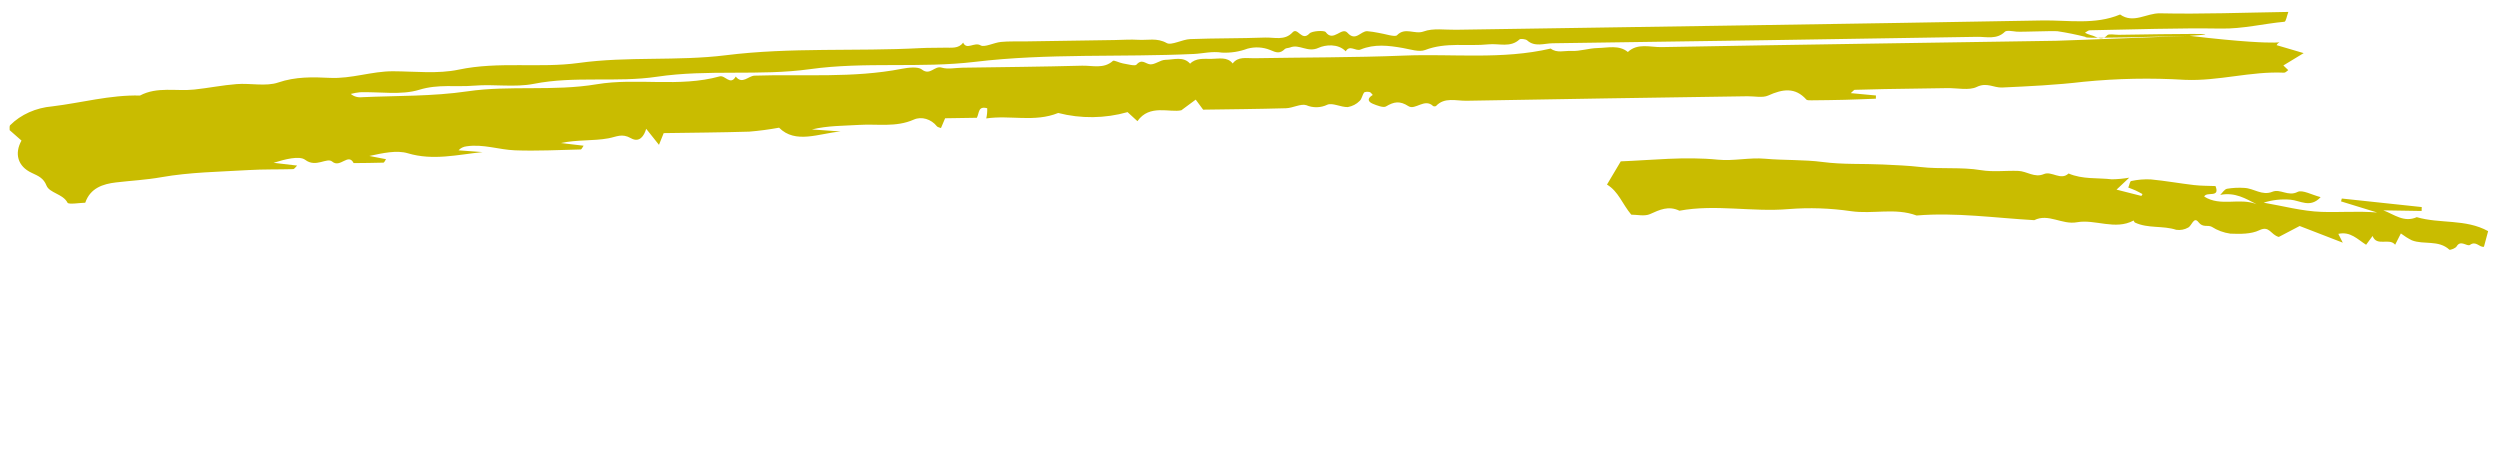
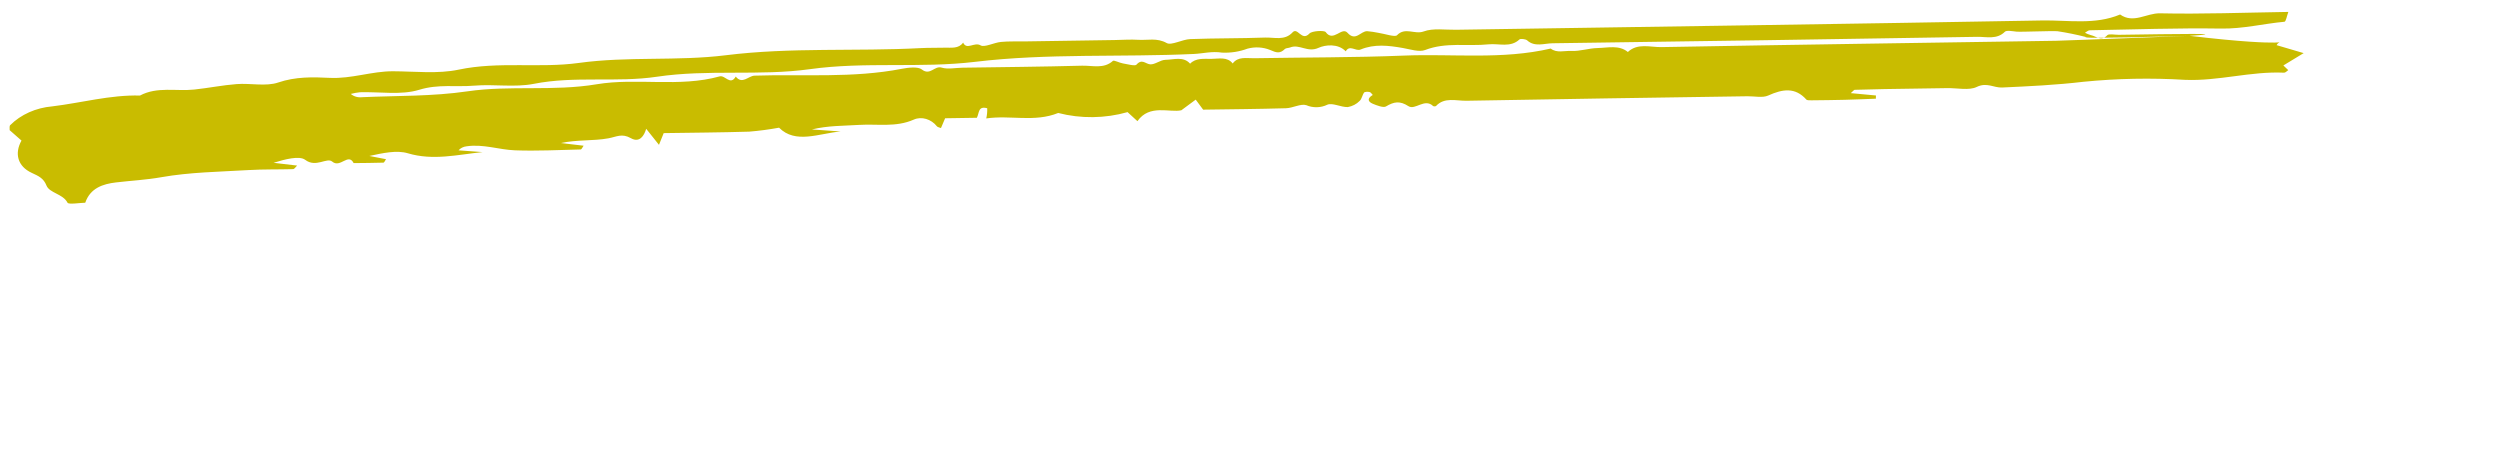
<svg xmlns="http://www.w3.org/2000/svg" width="288" height="52" viewBox="0 0 288 52" fill="none">
  <path d="M252.22 4.127C264.629 5.588 262.596 4.382 262.27 5.203L265.382 6.119L263.043 7.541L263.609 8.079C263.456 8.177 263.283 8.381 263.128 8.374C259.285 8.191 255.575 9.362 251.702 9.197C247.811 8.961 243.896 9.036 240.011 9.421C236.878 9.791 233.775 9.938 230.644 10.082C229.679 10.126 228.887 9.447 227.716 10.018C226.841 10.444 225.474 10.134 224.326 10.151L220.537 10.209C219.39 10.227 218.242 10.241 217.094 10.262C215.946 10.283 214.806 10.308 213.662 10.347C213.579 10.348 213.5 10.478 213.21 10.729L216.109 11C216.105 11.124 216.102 11.247 216.097 11.37C214.901 11.414 213.704 11.467 212.507 11.498C211.244 11.53 209.981 11.544 208.719 11.556C208.504 11.559 208.185 11.573 208.09 11.467C206.81 10.039 205.381 10.24 203.69 11.007C203.055 11.295 202.111 11.077 201.307 11.089C190.516 11.254 179.725 11.404 168.935 11.607C167.76 11.629 166.401 11.158 165.426 12.216C165.376 12.241 165.32 12.254 165.262 12.255C165.205 12.256 165.149 12.244 165.099 12.221C164.125 11.271 163.028 12.729 162.254 12.231C161.255 11.586 160.588 11.711 159.655 12.267C159.37 12.436 158.62 12.151 158.153 11.957C157.5 11.684 157.54 11.291 158.142 10.94C158.023 10.822 157.928 10.637 157.778 10.603C157.58 10.558 157.219 10.564 157.145 10.663C156.921 10.964 156.893 11.397 156.619 11.636C156.274 11.993 155.796 12.24 155.266 12.336C154.47 12.358 153.489 11.811 152.914 12.06C152.545 12.242 152.13 12.342 151.706 12.352C151.282 12.362 150.864 12.282 150.489 12.118C149.862 11.912 148.938 12.446 148.143 12.469C144.938 12.563 141.732 12.585 138.602 12.633L137.747 11.477C137.319 11.793 136.891 12.11 136.092 12.702C134.754 13.01 132.423 11.962 131.033 13.958L129.895 12.916C127.297 13.654 124.504 13.688 121.905 13.014C119.189 14.12 116.364 13.234 113.616 13.644C113.706 13.257 113.743 12.863 113.727 12.47C112.655 12.182 112.83 13.008 112.533 13.568L108.878 13.624C108.696 14.052 108.552 14.391 108.399 14.752C108.239 14.686 108.016 14.657 107.931 14.549C107.273 13.713 106.152 13.383 105.275 13.775C103.21 14.694 101.082 14.257 98.989 14.388C97.186 14.502 95.373 14.461 93.531 14.912L96.845 15.145C94.322 15.371 91.645 16.619 89.748 14.709C88.61 14.918 87.459 15.071 86.302 15.166C82.999 15.266 79.694 15.285 76.457 15.335C76.256 15.833 76.119 16.176 75.914 16.685C75.354 15.982 74.897 15.409 74.441 14.836C74.211 15.641 73.672 16.481 72.684 15.922C71.639 15.33 71.044 15.757 70.091 15.933C68.349 16.254 66.484 16.072 64.621 16.478L67.233 16.786C67.091 16.978 66.998 17.216 66.902 17.218C64.377 17.277 61.844 17.411 59.327 17.317C57.47 17.248 55.673 16.571 53.755 16.854C53.571 16.873 53.394 16.924 53.234 17.004C53.074 17.084 52.935 17.191 52.825 17.318L55.59 17.521C52.712 17.816 49.894 18.526 46.987 17.658C45.7 17.273 44.094 17.634 42.547 17.968L44.469 18.339C44.358 18.494 44.269 18.733 44.174 18.736C43.03 18.773 41.884 18.775 40.739 18.789C40.119 17.566 39.208 19.409 38.268 18.614C37.658 18.097 36.397 19.354 35.161 18.414C34.488 17.903 32.794 18.357 31.513 18.755L34.228 19.074C34.028 19.263 33.906 19.48 33.779 19.485C32.058 19.534 30.331 19.49 28.615 19.593C25.264 19.793 21.864 19.834 18.592 20.413C16.829 20.725 15.098 20.81 13.354 21.016C11.856 21.193 10.398 21.663 9.821 23.353C9.223 23.363 7.896 23.583 7.778 23.351C7.262 22.332 5.704 22.248 5.353 21.371C5.021 20.541 4.477 20.292 3.661 19.917C2.013 19.159 1.653 17.666 2.476 16.194L1.112 14.995C1.13 14.784 1.06 14.531 1.177 14.416C2.404 13.19 4.142 12.414 6.019 12.254C9.387 11.848 12.675 10.921 16.13 11.005C18.103 9.951 20.298 10.537 22.383 10.316C24.015 10.142 25.63 9.812 27.264 9.687C28.862 9.566 30.644 9.982 32.044 9.506C34.056 8.82 36.034 8.874 37.99 8.97C40.504 9.094 42.817 8.198 45.283 8.21C47.807 8.222 50.44 8.529 52.836 8.024C57.461 7.047 62.125 7.878 66.678 7.251C72.326 6.473 78.035 7.058 83.604 6.365C91.106 5.433 98.584 5.939 106.061 5.542C106.977 5.494 107.898 5.518 108.816 5.493C109.588 5.472 110.439 5.641 110.951 4.905C111.366 5.82 112.249 4.795 112.969 5.227C113.407 5.49 114.497 4.911 115.309 4.831C116.218 4.741 117.143 4.786 118.062 4.771L128.394 4.613C129.312 4.599 130.236 4.528 131.147 4.586C132.224 4.654 133.288 4.328 134.407 4.96C134.945 5.263 136.189 4.539 137.122 4.504C139.989 4.394 142.862 4.434 145.73 4.327C146.796 4.287 147.999 4.716 148.904 3.728C149.499 3.079 149.953 4.829 150.851 3.858C151.135 3.551 152.565 3.48 152.72 3.695C153.593 4.908 154.566 3.031 155.231 3.776C156.172 4.831 156.75 3.564 157.504 3.593C157.934 3.631 158.359 3.693 158.778 3.779C159.522 3.891 160.705 4.302 160.934 4.061C161.872 3.079 162.978 4.01 164.009 3.623C165.077 3.222 166.474 3.448 167.727 3.428C190.227 3.08 212.726 2.765 235.226 2.358C238.225 2.304 241.329 2.894 244.236 1.67C245.773 2.762 247.281 1.5 248.834 1.534C253.644 1.641 258.467 1.452 263.617 1.373C263.444 1.831 263.343 2.488 263.17 2.505C260.739 2.731 258.387 3.331 255.885 3.291C250.84 3.212 245.784 3.396 240.734 3.488C240.551 3.491 240.37 3.674 240.188 3.776C240.406 3.888 240.637 3.981 240.879 4.051C241.486 4.169 242.047 4.808 242.758 4.058C242.942 3.865 243.635 4.016 244.094 4.009C250.742 3.907 257.39 3.805 252.217 4.131C240.221 4.457 240.233 4.354 240.245 4.25C239.192 3.982 238.121 3.764 237.037 3.599C236.46 3.535 232.816 3.698 232.293 3.644C231.846 3.597 231.158 3.466 230.967 3.654C230.036 4.586 228.842 4.226 227.772 4.243C211.463 4.516 195.156 4.763 178.848 4.984C177.893 4.999 176.801 5.446 175.928 4.65C175.763 4.499 175.161 4.432 175.042 4.544C174.001 5.518 172.676 4.985 171.49 5.107C169.063 5.361 166.578 4.829 164.172 5.762C163.492 6.026 162.454 5.677 161.601 5.528C159.959 5.241 158.332 5.042 156.736 5.706C156.179 5.94 155.485 5.113 155.029 5.912C154.142 4.984 152.664 5.159 151.897 5.51C150.623 6.099 149.695 5.033 148.62 5.468C148.429 5.545 148.139 5.526 148.021 5.642C147.458 6.201 147.05 6.082 146.308 5.753C145.5 5.424 144.57 5.371 143.708 5.606C142.785 5.953 141.78 6.109 140.778 6.062C139.601 5.878 138.607 6.167 137.532 6.217C129.132 6.607 120.724 6.12 112.314 7.125C106.038 7.875 99.667 7.085 93.302 7.968C87.513 8.771 81.571 7.963 75.676 8.84C71.03 9.531 66.222 8.725 61.492 9.659C59.298 10.092 56.904 9.675 54.623 9.868C52.529 10.045 50.484 9.667 48.289 10.345C46.241 10.978 43.76 10.561 41.471 10.626C41.112 10.663 40.757 10.727 40.411 10.82C40.579 10.967 40.787 11.078 41.017 11.143C41.247 11.209 41.492 11.227 41.734 11.196C45.778 11.015 49.8 11.114 53.865 10.52C58.747 9.807 63.752 10.542 68.74 9.707C73.368 8.934 78.238 10.092 82.897 8.802C83.553 8.62 84.116 9.904 84.761 8.822C85.511 9.772 86.205 8.738 86.927 8.715C92.576 8.529 98.261 9.021 103.872 7.929C104.624 7.782 105.751 7.656 106.184 7.996C107.164 8.765 107.635 7.533 108.484 7.791C109.189 8.005 110.071 7.812 110.875 7.799C115.469 7.729 120.064 7.69 124.656 7.567C125.837 7.535 127.156 7.97 128.211 7.011C128.328 6.904 128.951 7.236 129.354 7.305C129.885 7.397 130.756 7.634 130.917 7.452C131.555 6.732 131.936 7.346 132.483 7.41C133.03 7.473 133.658 6.902 134.252 6.893C135.21 6.879 136.331 6.457 137.099 7.337C137.763 6.659 138.678 6.789 139.537 6.782C140.411 6.774 141.381 6.512 142.006 7.313C142.622 6.474 143.61 6.724 144.479 6.708C150.221 6.606 155.968 6.637 161.704 6.405C167.351 6.176 173.052 6.896 178.644 5.593C179.336 6.144 180.232 5.827 181.005 5.868C182.004 5.922 183.032 5.553 184.049 5.534C185.225 5.513 186.511 5.151 187.53 5.99C188.65 4.928 190.118 5.45 191.4 5.426C206.56 5.149 221.719 4.935 236.878 4.697C237.999 4.678 239.106 4.605 252.22 4.127Z" fill="#C9BC00" />
-   <path d="M245.289 20.468C244.547 21.165 244.234 21.462 243.825 21.845L246.689 22.572L246.819 22.358C246.56 22.221 246.304 22.073 246.038 21.95C245.78 21.831 245.508 21.737 245.177 21.606C245.311 21.292 245.366 20.879 245.514 20.854C246.249 20.695 247.007 20.631 247.768 20.667C249.436 20.825 251.093 21.128 252.759 21.32C253.587 21.416 254.427 21.401 255.225 21.435C255.794 22.857 254.182 22.019 253.925 22.645C255.82 23.849 258.027 22.728 259.964 23.53C258.708 22.884 257.492 22.117 255.77 22.451C256.029 22.204 256.247 21.808 256.558 21.744C257.21 21.635 257.877 21.602 258.543 21.647C259.629 21.688 260.601 22.578 261.774 22.092C262.689 21.712 263.594 22.672 264.682 22.11C265.229 21.828 266.361 22.462 267.338 22.71C266.131 24.02 264.967 23.086 263.845 23.003C262.798 22.915 261.75 23.032 260.772 23.348C262.992 23.724 265.211 24.333 267.432 24.408C269.542 24.479 271.655 24.303 273.843 24.478L269.688 23.2C269.717 23.09 269.746 22.98 269.776 22.871L278.985 23.853C278.98 24.003 278.974 24.154 278.969 24.304L274.562 24.232C275.81 24.701 276.941 25.675 278.412 25.017C281.081 25.803 284.022 25.19 286.633 26.627L286.149 28.431C285.604 28.508 285.242 27.709 284.544 28.21C284.214 28.446 283.464 27.582 283.003 28.385C282.878 28.602 282.242 28.833 282.167 28.763C280.917 27.609 279.23 28.22 277.85 27.686C277.4 27.46 276.975 27.194 276.579 26.893L275.921 28.195C275.25 27.343 273.805 28.458 273.321 27.186L272.576 28.198C271.593 27.579 270.769 26.628 269.373 26.942L269.889 27.956L264.922 26.035L262.518 27.295C261.577 27.047 261.451 25.945 260.269 26.524C259.343 26.976 258.056 26.963 256.933 26.916C256.167 26.809 255.434 26.538 254.793 26.127C254.322 25.873 253.782 26.265 253.263 25.593C252.719 24.89 252.5 26.019 252.066 26.222C251.664 26.452 251.18 26.541 250.702 26.474C249.148 25.965 247.456 26.344 245.954 25.641C245.876 25.605 245.845 25.483 245.791 25.402C243.674 26.551 241.357 25.225 239.27 25.603C237.528 25.92 235.981 24.545 234.35 25.363C229.83 25.11 225.315 24.446 220.789 24.825C218.312 23.903 215.765 24.695 213.226 24.326C210.842 23.978 208.431 23.898 206.047 24.087C201.849 24.446 197.614 23.502 193.471 24.275C192.205 23.671 191.196 24.163 190.079 24.665C189.463 24.943 188.562 24.726 187.922 24.729C186.875 23.48 186.454 22.058 185.124 21.263C185.619 20.43 186.119 19.589 186.713 18.589C190.289 18.452 194.061 18.012 197.916 18.395C199.7 18.572 201.533 18.126 203.322 18.285C205.544 18.483 207.784 18.375 209.971 18.662C212.305 18.968 214.619 18.84 216.931 18.951C218.359 19.019 219.858 19.078 221.237 19.239C223.572 19.511 225.89 19.217 228.217 19.604C229.616 19.836 231.081 19.634 232.515 19.689C233.495 19.725 234.381 20.514 235.448 20.056C236.356 19.666 237.4 20.841 238.299 19.985C239.902 20.678 241.62 20.464 243.288 20.657C243.961 20.646 244.631 20.583 245.289 20.468Z" fill="#C9BC00" />
</svg>